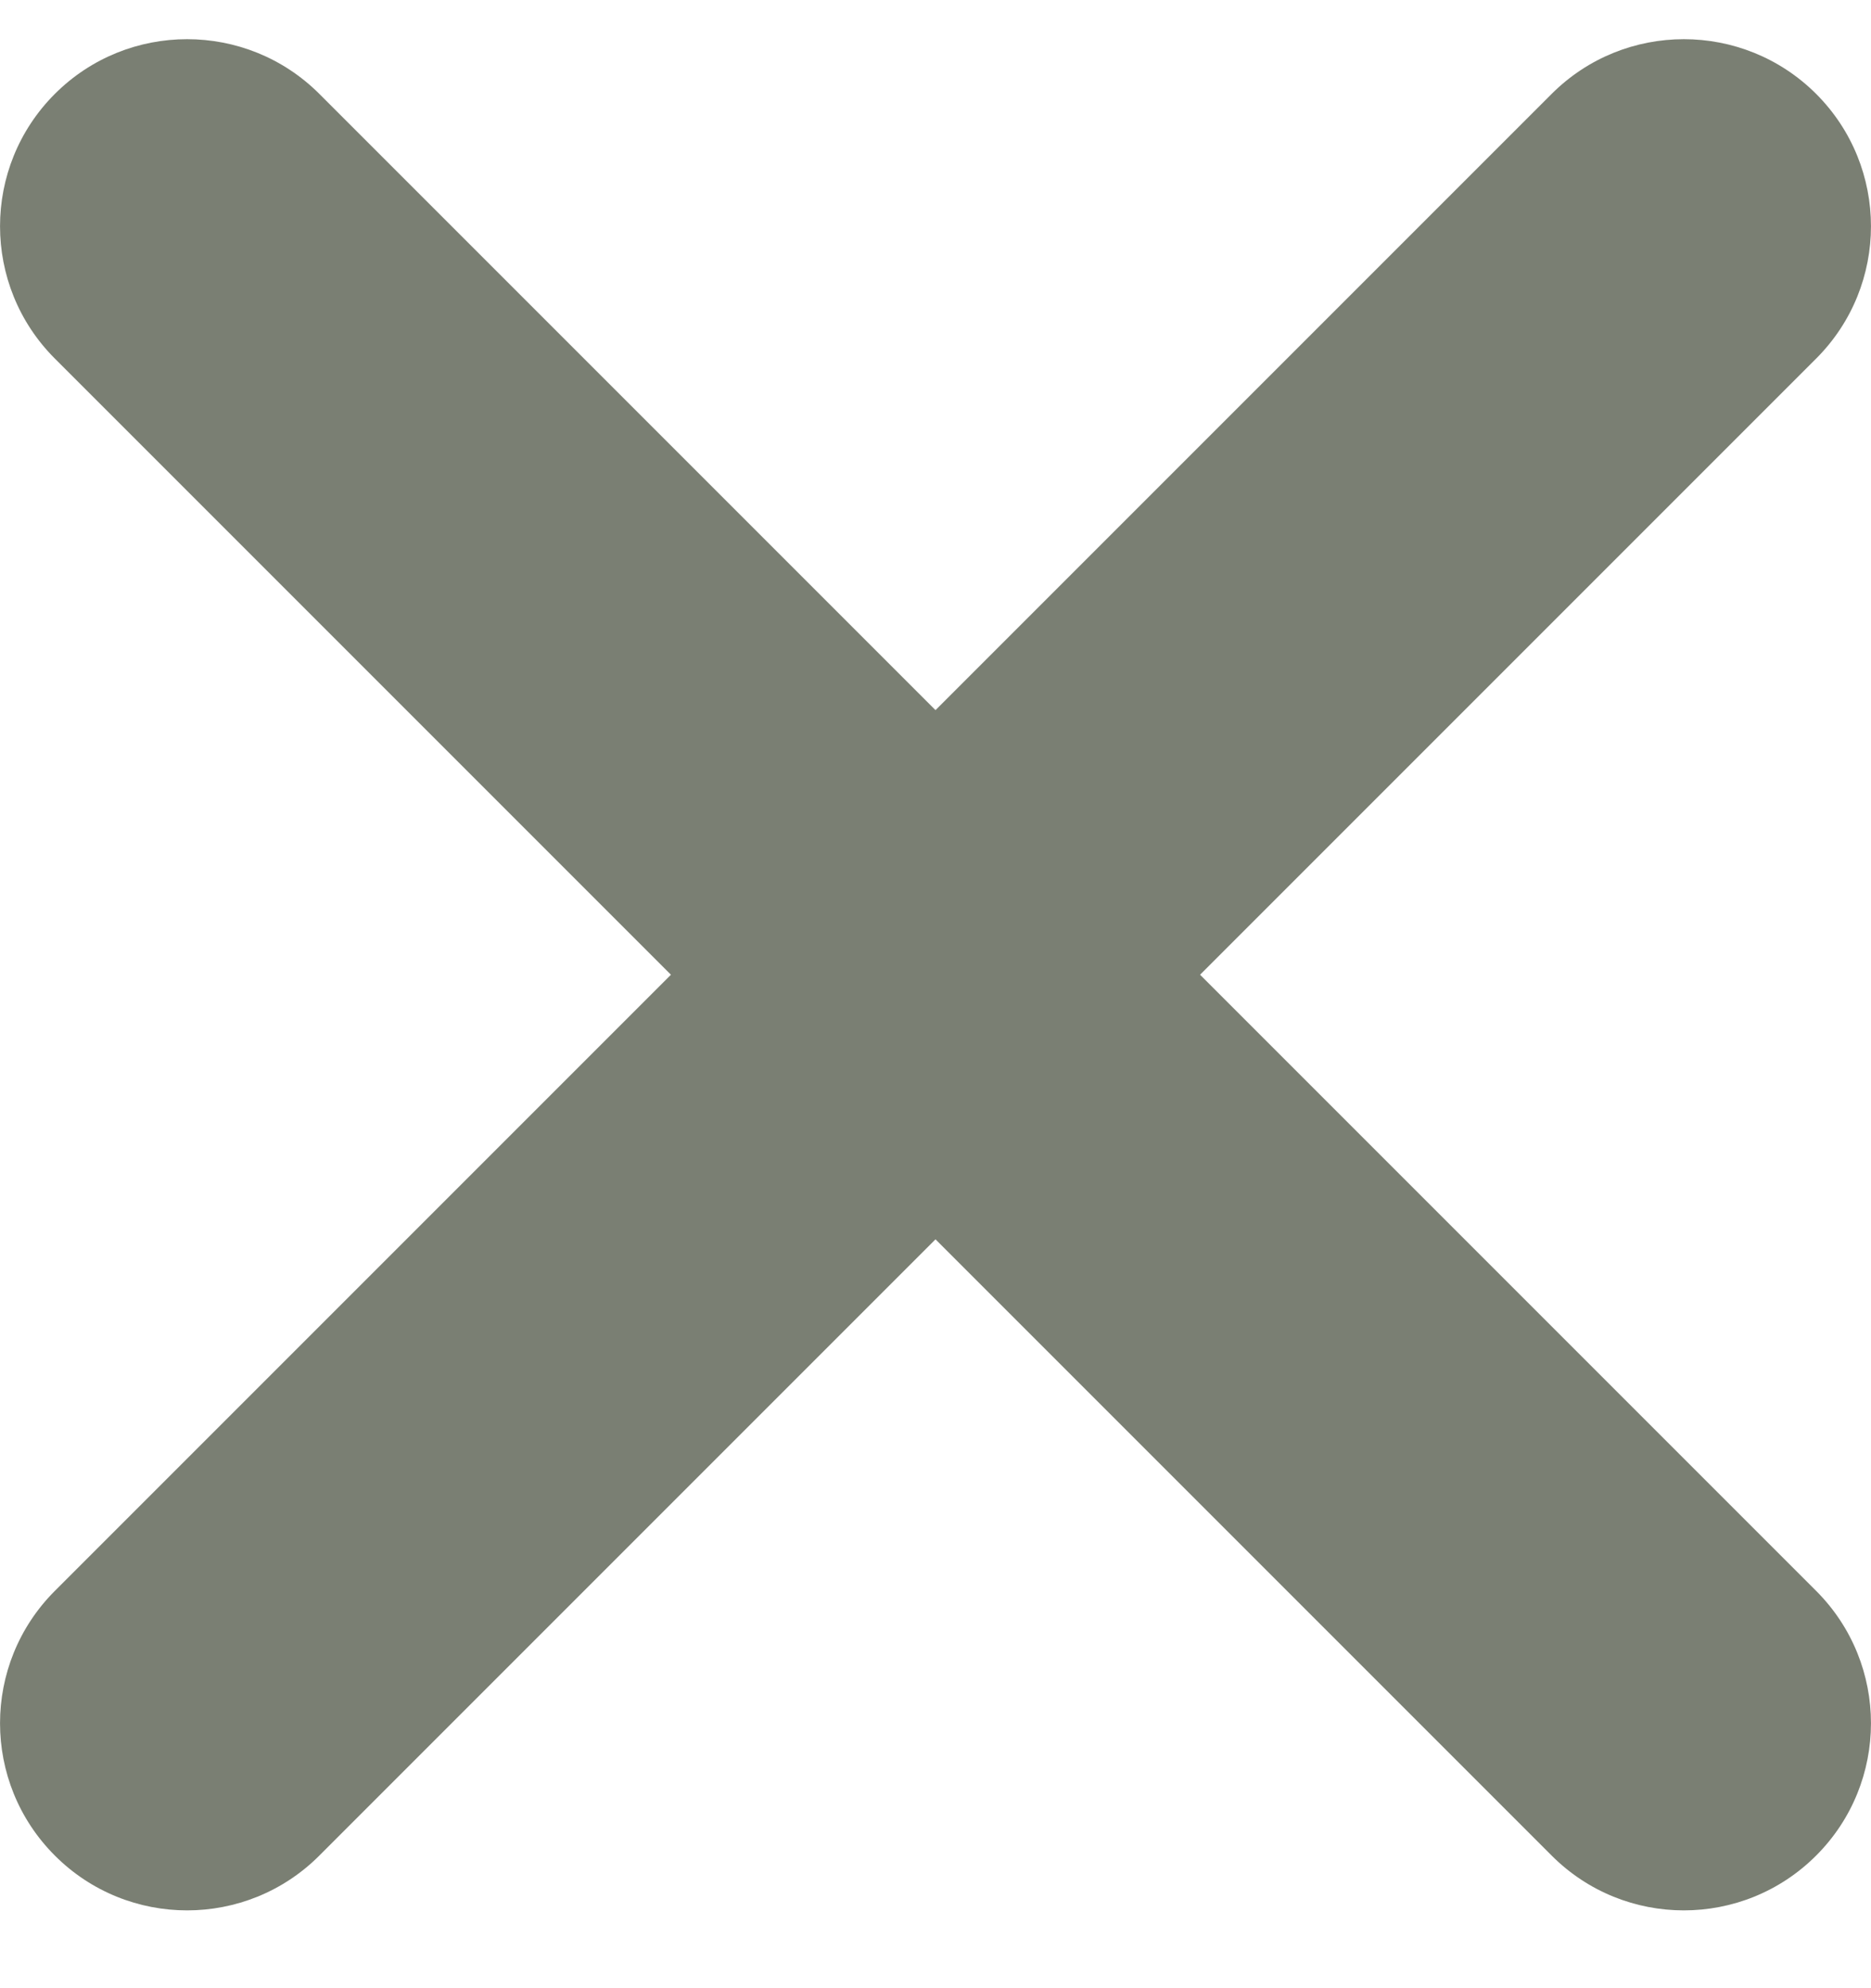
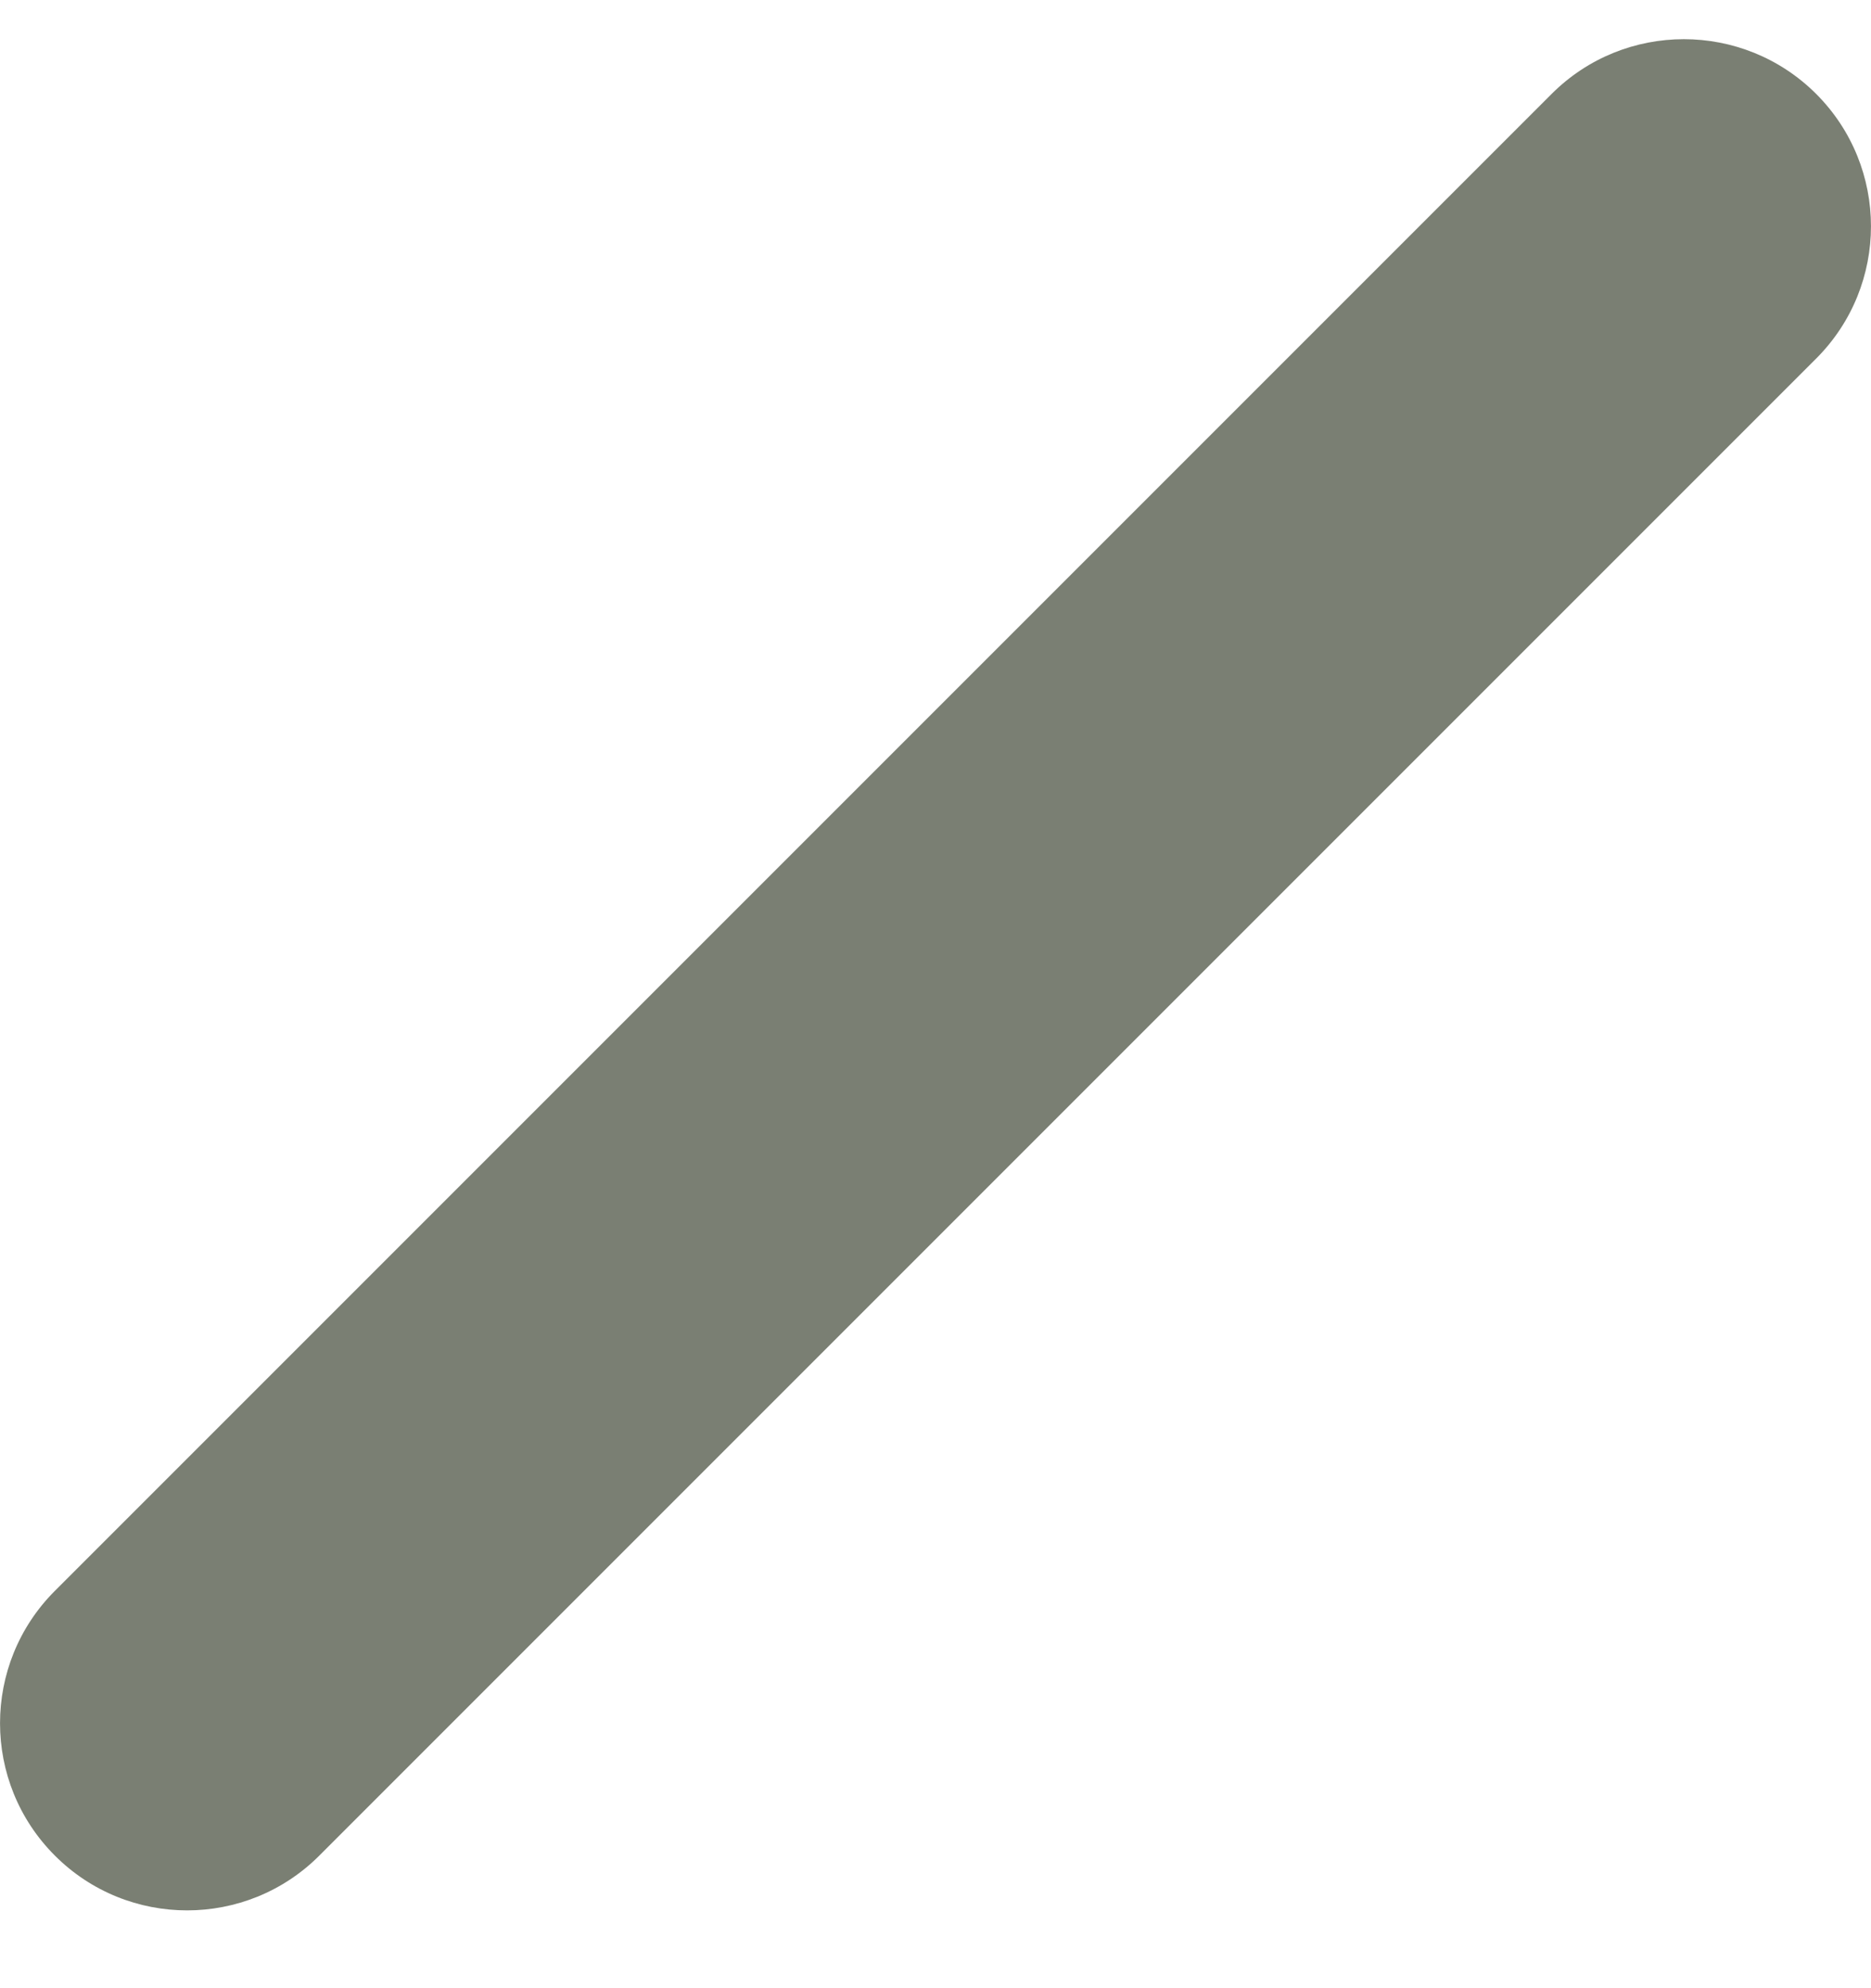
<svg xmlns="http://www.w3.org/2000/svg" width="16" height="17" viewBox="0 0 16 17" fill="none">
  <path fill-rule="evenodd" clip-rule="evenodd" d="M15.531 0.803C16.156 1.428 16.156 2.441 15.531 3.066L2.731 15.866C2.107 16.491 1.093 16.491 0.469 15.866C-0.156 15.241 -0.156 14.228 0.469 13.603L13.269 0.803C13.893 0.179 14.906 0.179 15.531 0.803Z" fill="#7A7F73" />
-   <path fill-rule="evenodd" clip-rule="evenodd" d="M0.469 0.803C1.093 0.179 2.107 0.179 2.731 0.803L15.531 13.603C16.156 14.228 16.156 15.241 15.531 15.866C14.906 16.491 13.893 16.491 13.269 15.866L0.469 3.066C-0.156 2.441 -0.156 1.428 0.469 0.803Z" fill="#7A7F73" />
</svg>